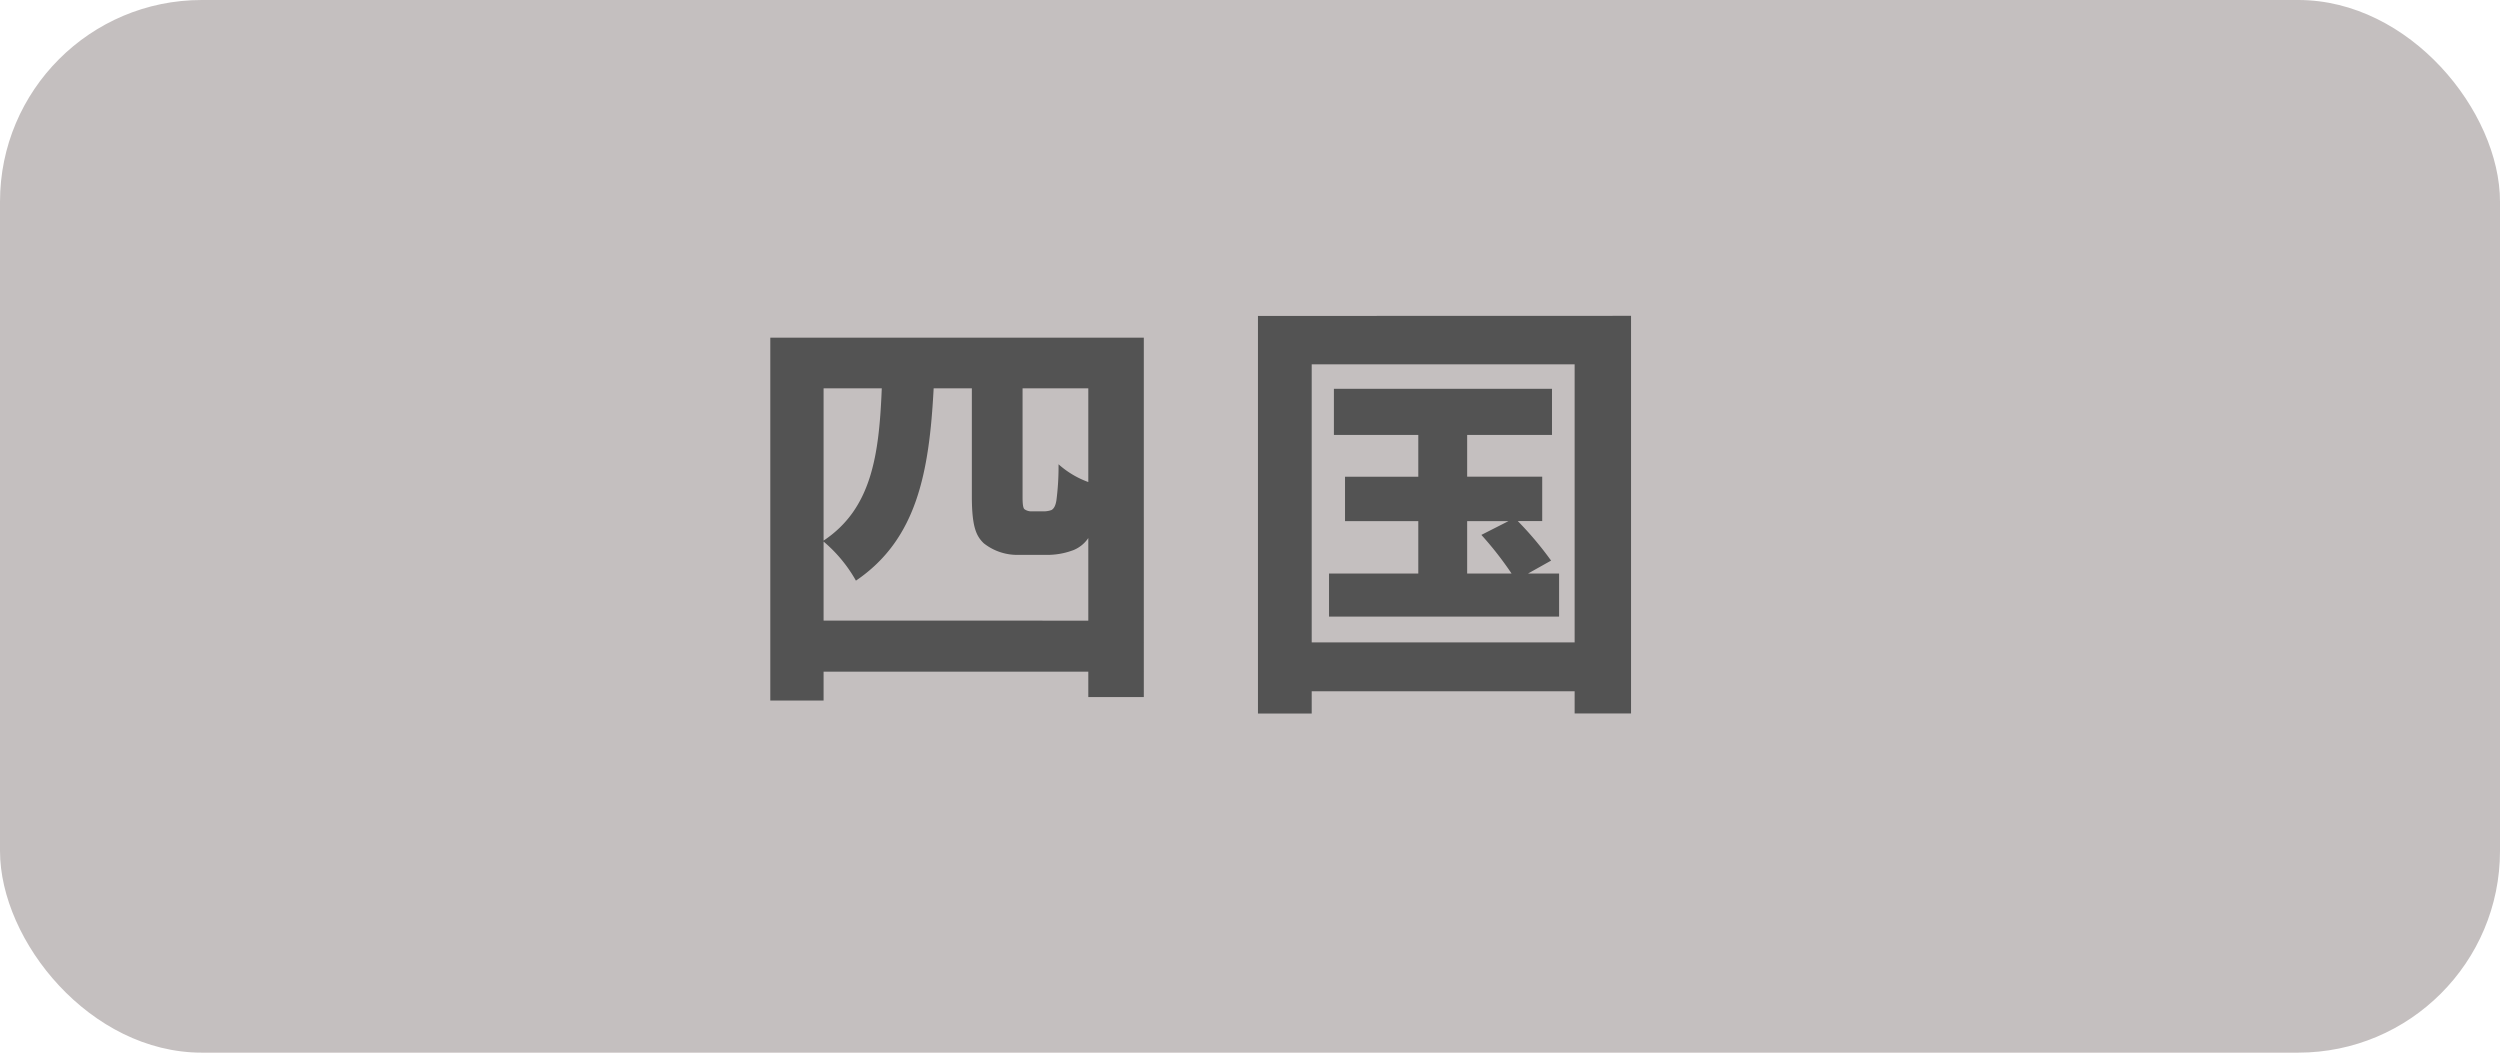
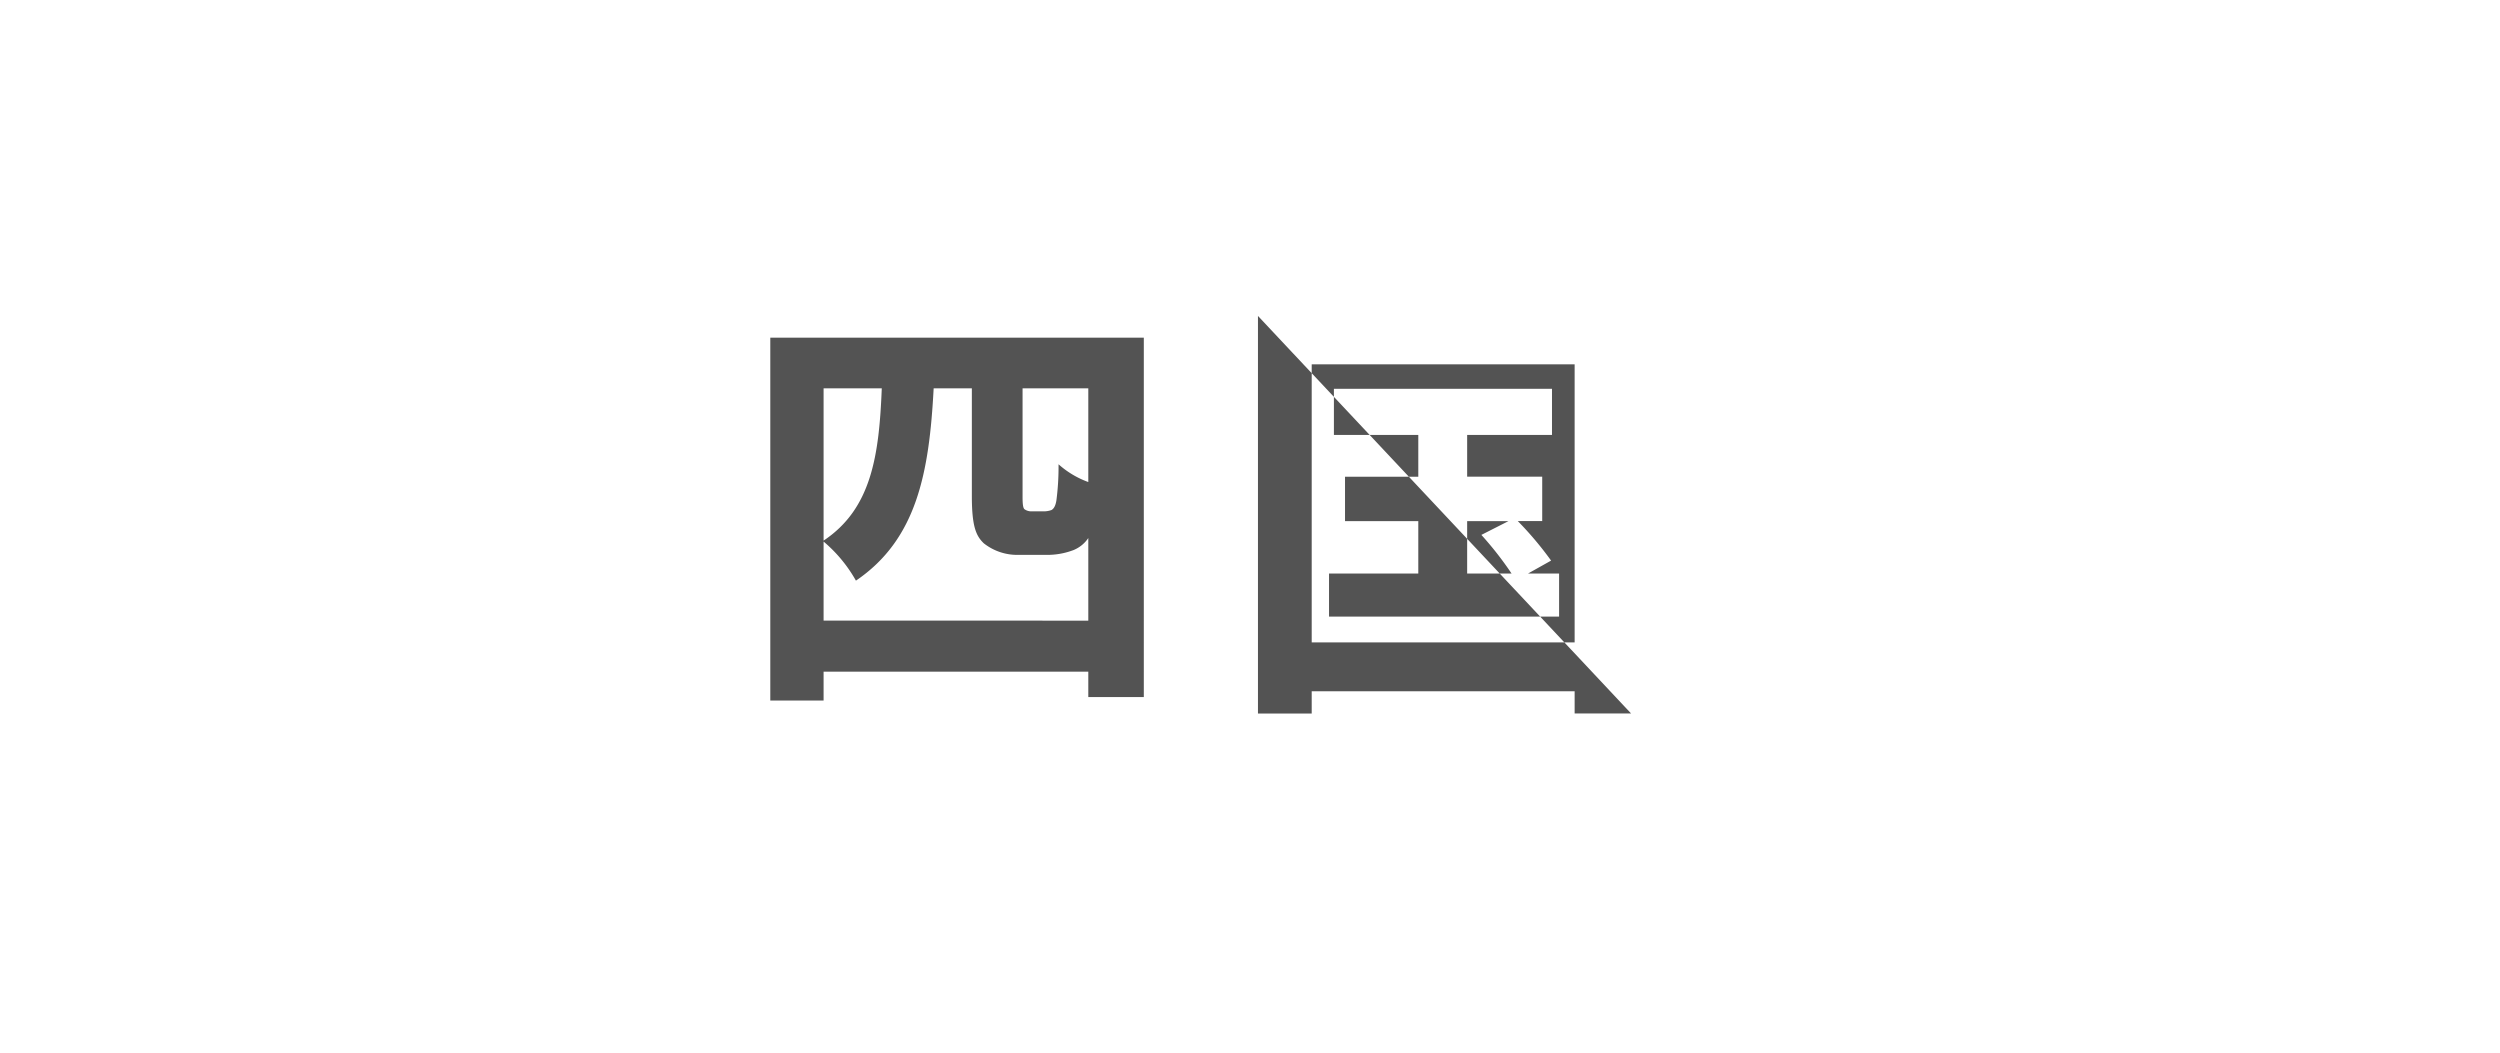
<svg xmlns="http://www.w3.org/2000/svg" id="グループ_414" data-name="グループ 414" width="118.205" height="49.771" viewBox="0 0 118.205 49.771">
-   <rect id="長方形_155" data-name="長方形 155" width="118.205" height="49.771" rx="9.54" fill="#c4bfbf" />
-   <path id="パス_3523" data-name="パス 3523" d="M-17.829-2.562V-6.3A6.73,6.73,0,0,1-16.3-4.452c2.877-1.953,3.465-5.1,3.675-9.093h1.806v5.082c0,1.428.189,1.89.567,2.247a2.55,2.55,0,0,0,1.617.546h1.344A3.482,3.482,0,0,0-6.006-5.9a1.54,1.54,0,0,0,.693-.567v3.906Zm2.751-10.983c-.126,3.171-.483,5.691-2.751,7.2v-7.2Zm9.765,4.431a4.312,4.312,0,0,1-1.407-.84,12.365,12.365,0,0,1-.1,1.7c-.042.273-.126.4-.231.462a1.059,1.059,0,0,1-.4.063H-8a.534.534,0,0,1-.336-.105C-8.4-7.9-8.421-8.085-8.421-8.4v-5.145h3.108Zm-15.036-6.825V1.218h2.52V-.147H-5.313v1.2h2.625V-15.939ZM12.6-7.266h1.953l-1.281.651A15.989,15.989,0,0,1,14.7-4.788H12.6Zm2.877,2.478L16.569-5.4a16.207,16.207,0,0,0-1.575-1.869h1.155v-2.1H12.6V-11.34h4.011v-2.184H6.3v2.184h3.99v1.974H6.825v2.1H10.29v2.478H6.069v2.037H16.947V-4.788ZM5.25-1.533V-14.679H17.682V-1.533ZM2.709-16.968v18.8H5.25V.777H17.682v1.05h2.667v-18.8Z" transform="translate(56.77 31.906)" fill="#535353" />
+   <path id="パス_3523" data-name="パス 3523" d="M-17.829-2.562V-6.3A6.73,6.73,0,0,1-16.3-4.452c2.877-1.953,3.465-5.1,3.675-9.093h1.806v5.082c0,1.428.189,1.89.567,2.247a2.55,2.55,0,0,0,1.617.546h1.344A3.482,3.482,0,0,0-6.006-5.9a1.54,1.54,0,0,0,.693-.567v3.906Zm2.751-10.983c-.126,3.171-.483,5.691-2.751,7.2v-7.2Zm9.765,4.431a4.312,4.312,0,0,1-1.407-.84,12.365,12.365,0,0,1-.1,1.7c-.042.273-.126.4-.231.462a1.059,1.059,0,0,1-.4.063H-8a.534.534,0,0,1-.336-.105C-8.4-7.9-8.421-8.085-8.421-8.4v-5.145h3.108Zm-15.036-6.825V1.218h2.52V-.147H-5.313v1.2h2.625V-15.939ZM12.6-7.266h1.953l-1.281.651A15.989,15.989,0,0,1,14.7-4.788H12.6Zm2.877,2.478L16.569-5.4a16.207,16.207,0,0,0-1.575-1.869h1.155v-2.1H12.6V-11.34h4.011v-2.184H6.3v2.184h3.99v1.974H6.825v2.1H10.29v2.478H6.069v2.037H16.947V-4.788ZM5.25-1.533V-14.679H17.682V-1.533ZM2.709-16.968v18.8H5.25V.777H17.682v1.05h2.667Z" transform="translate(56.77 31.906)" fill="#535353" />
</svg>